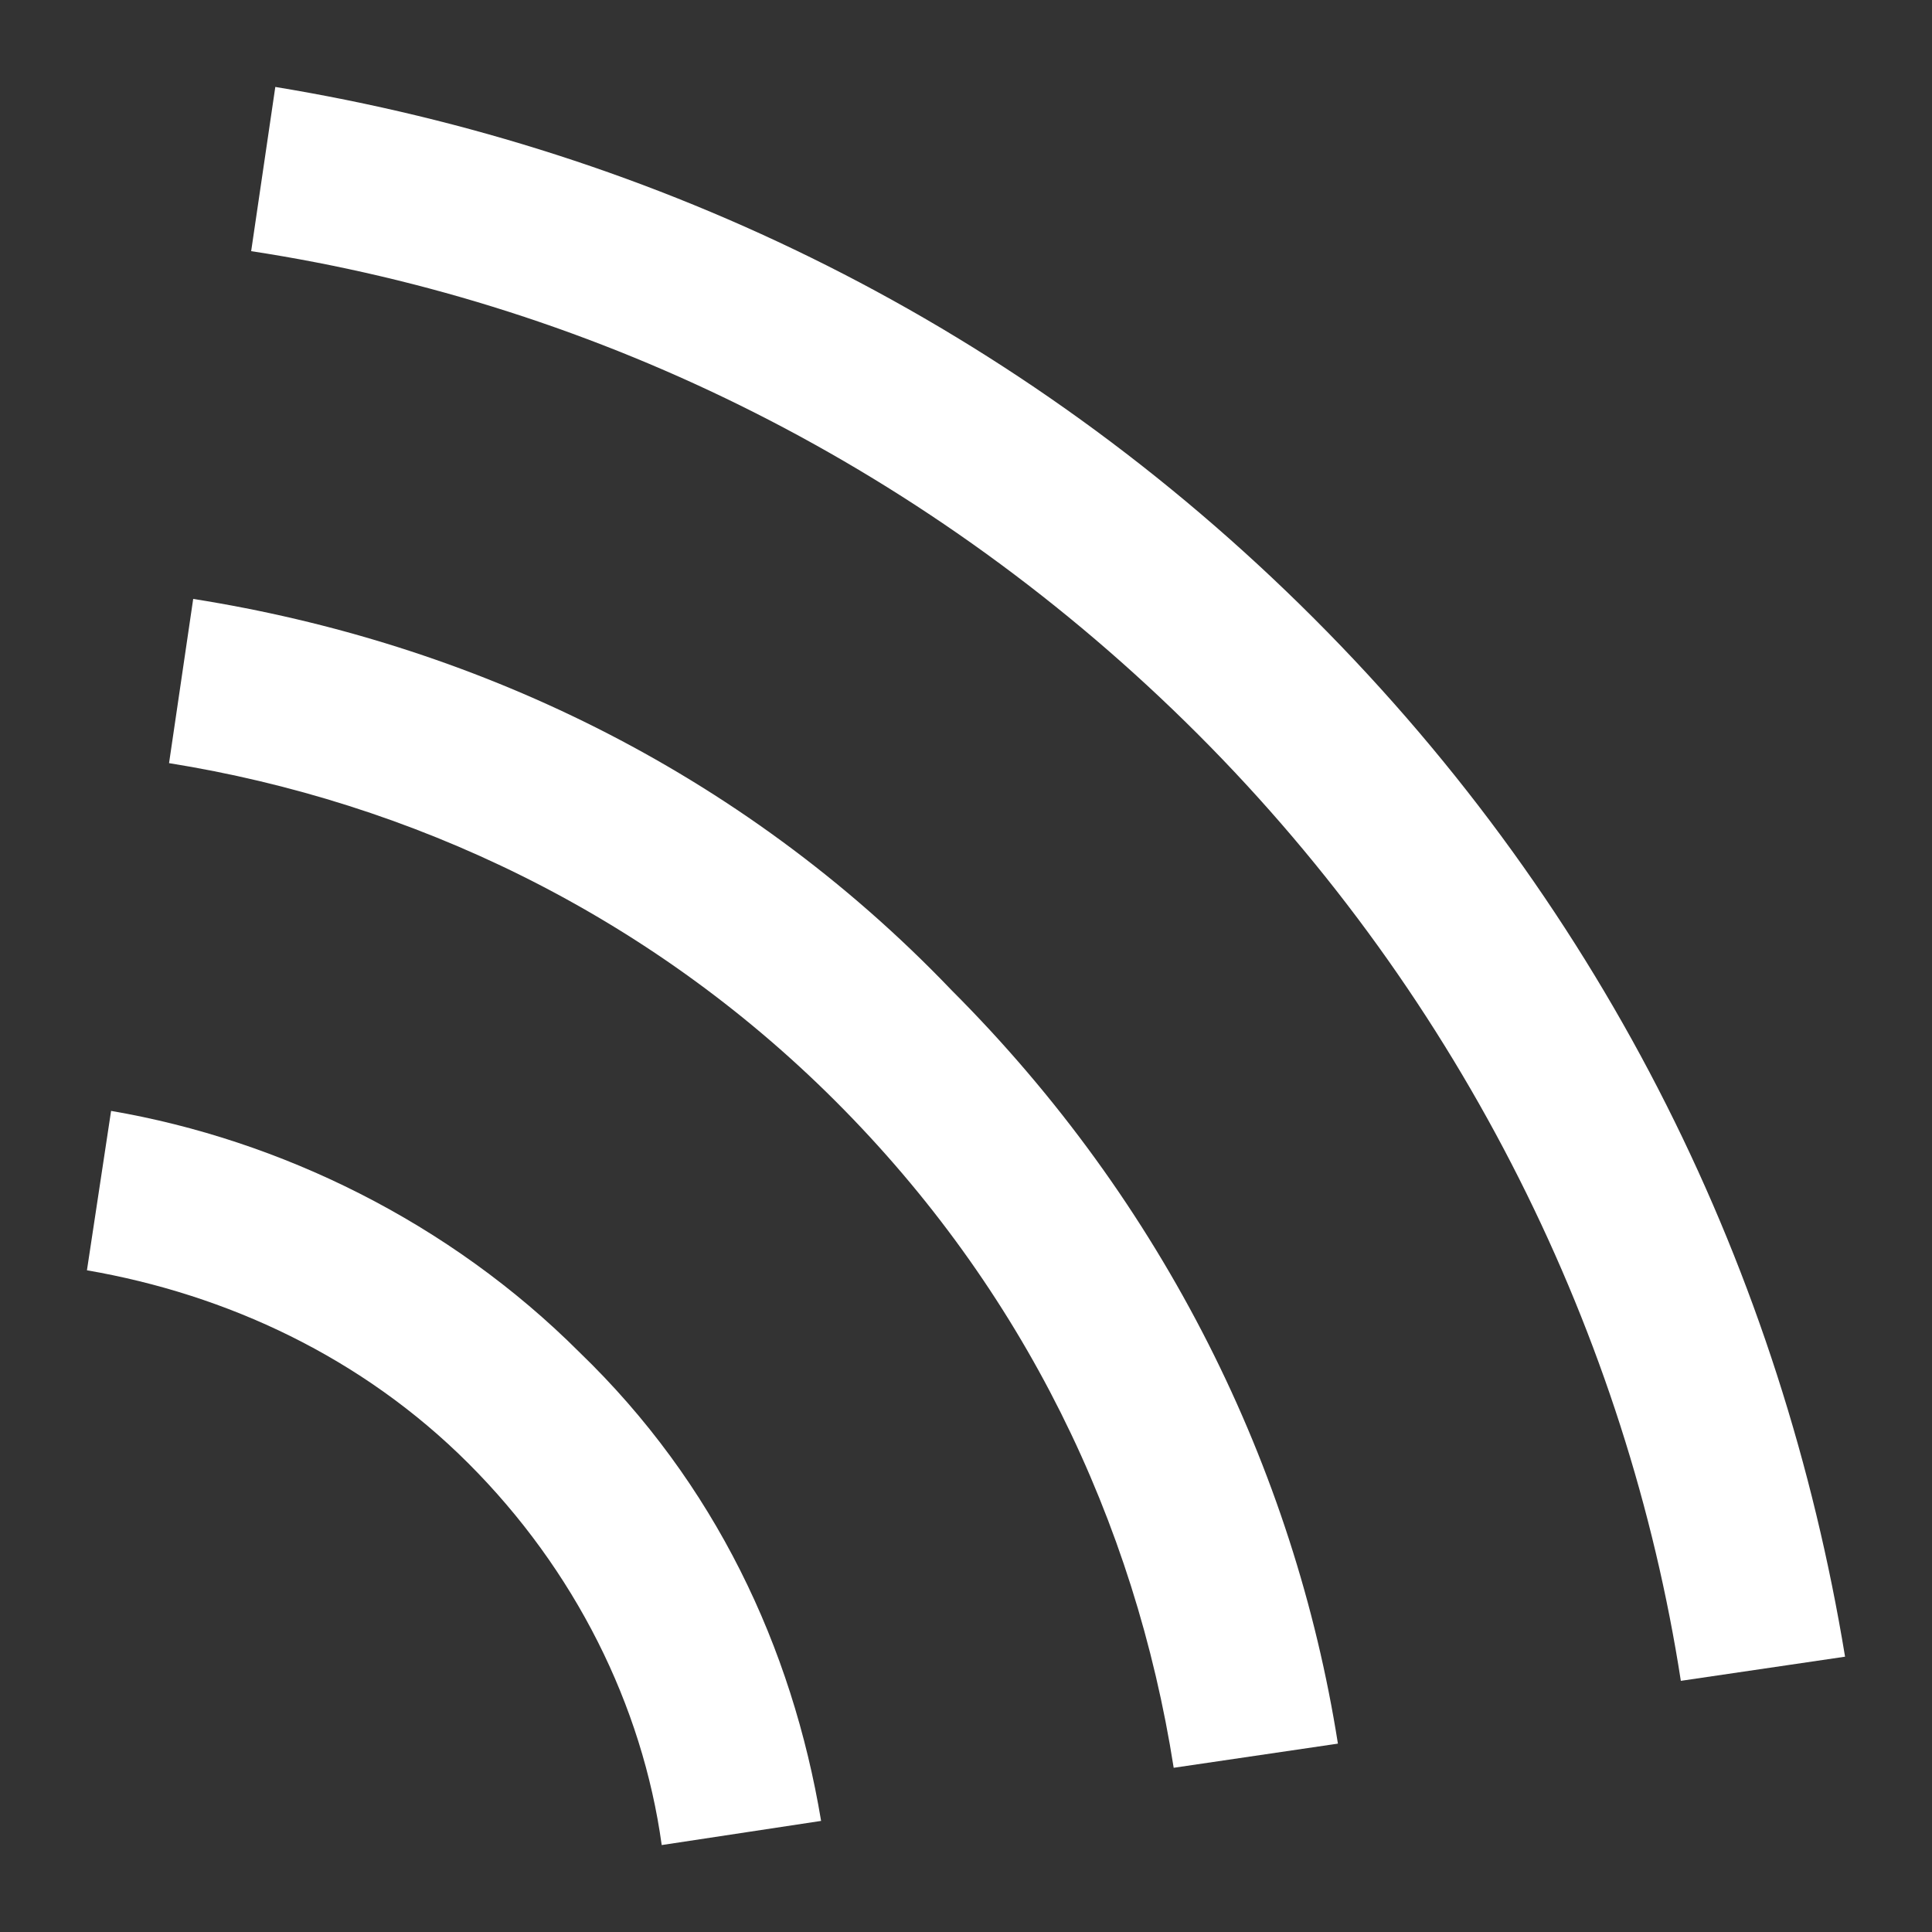
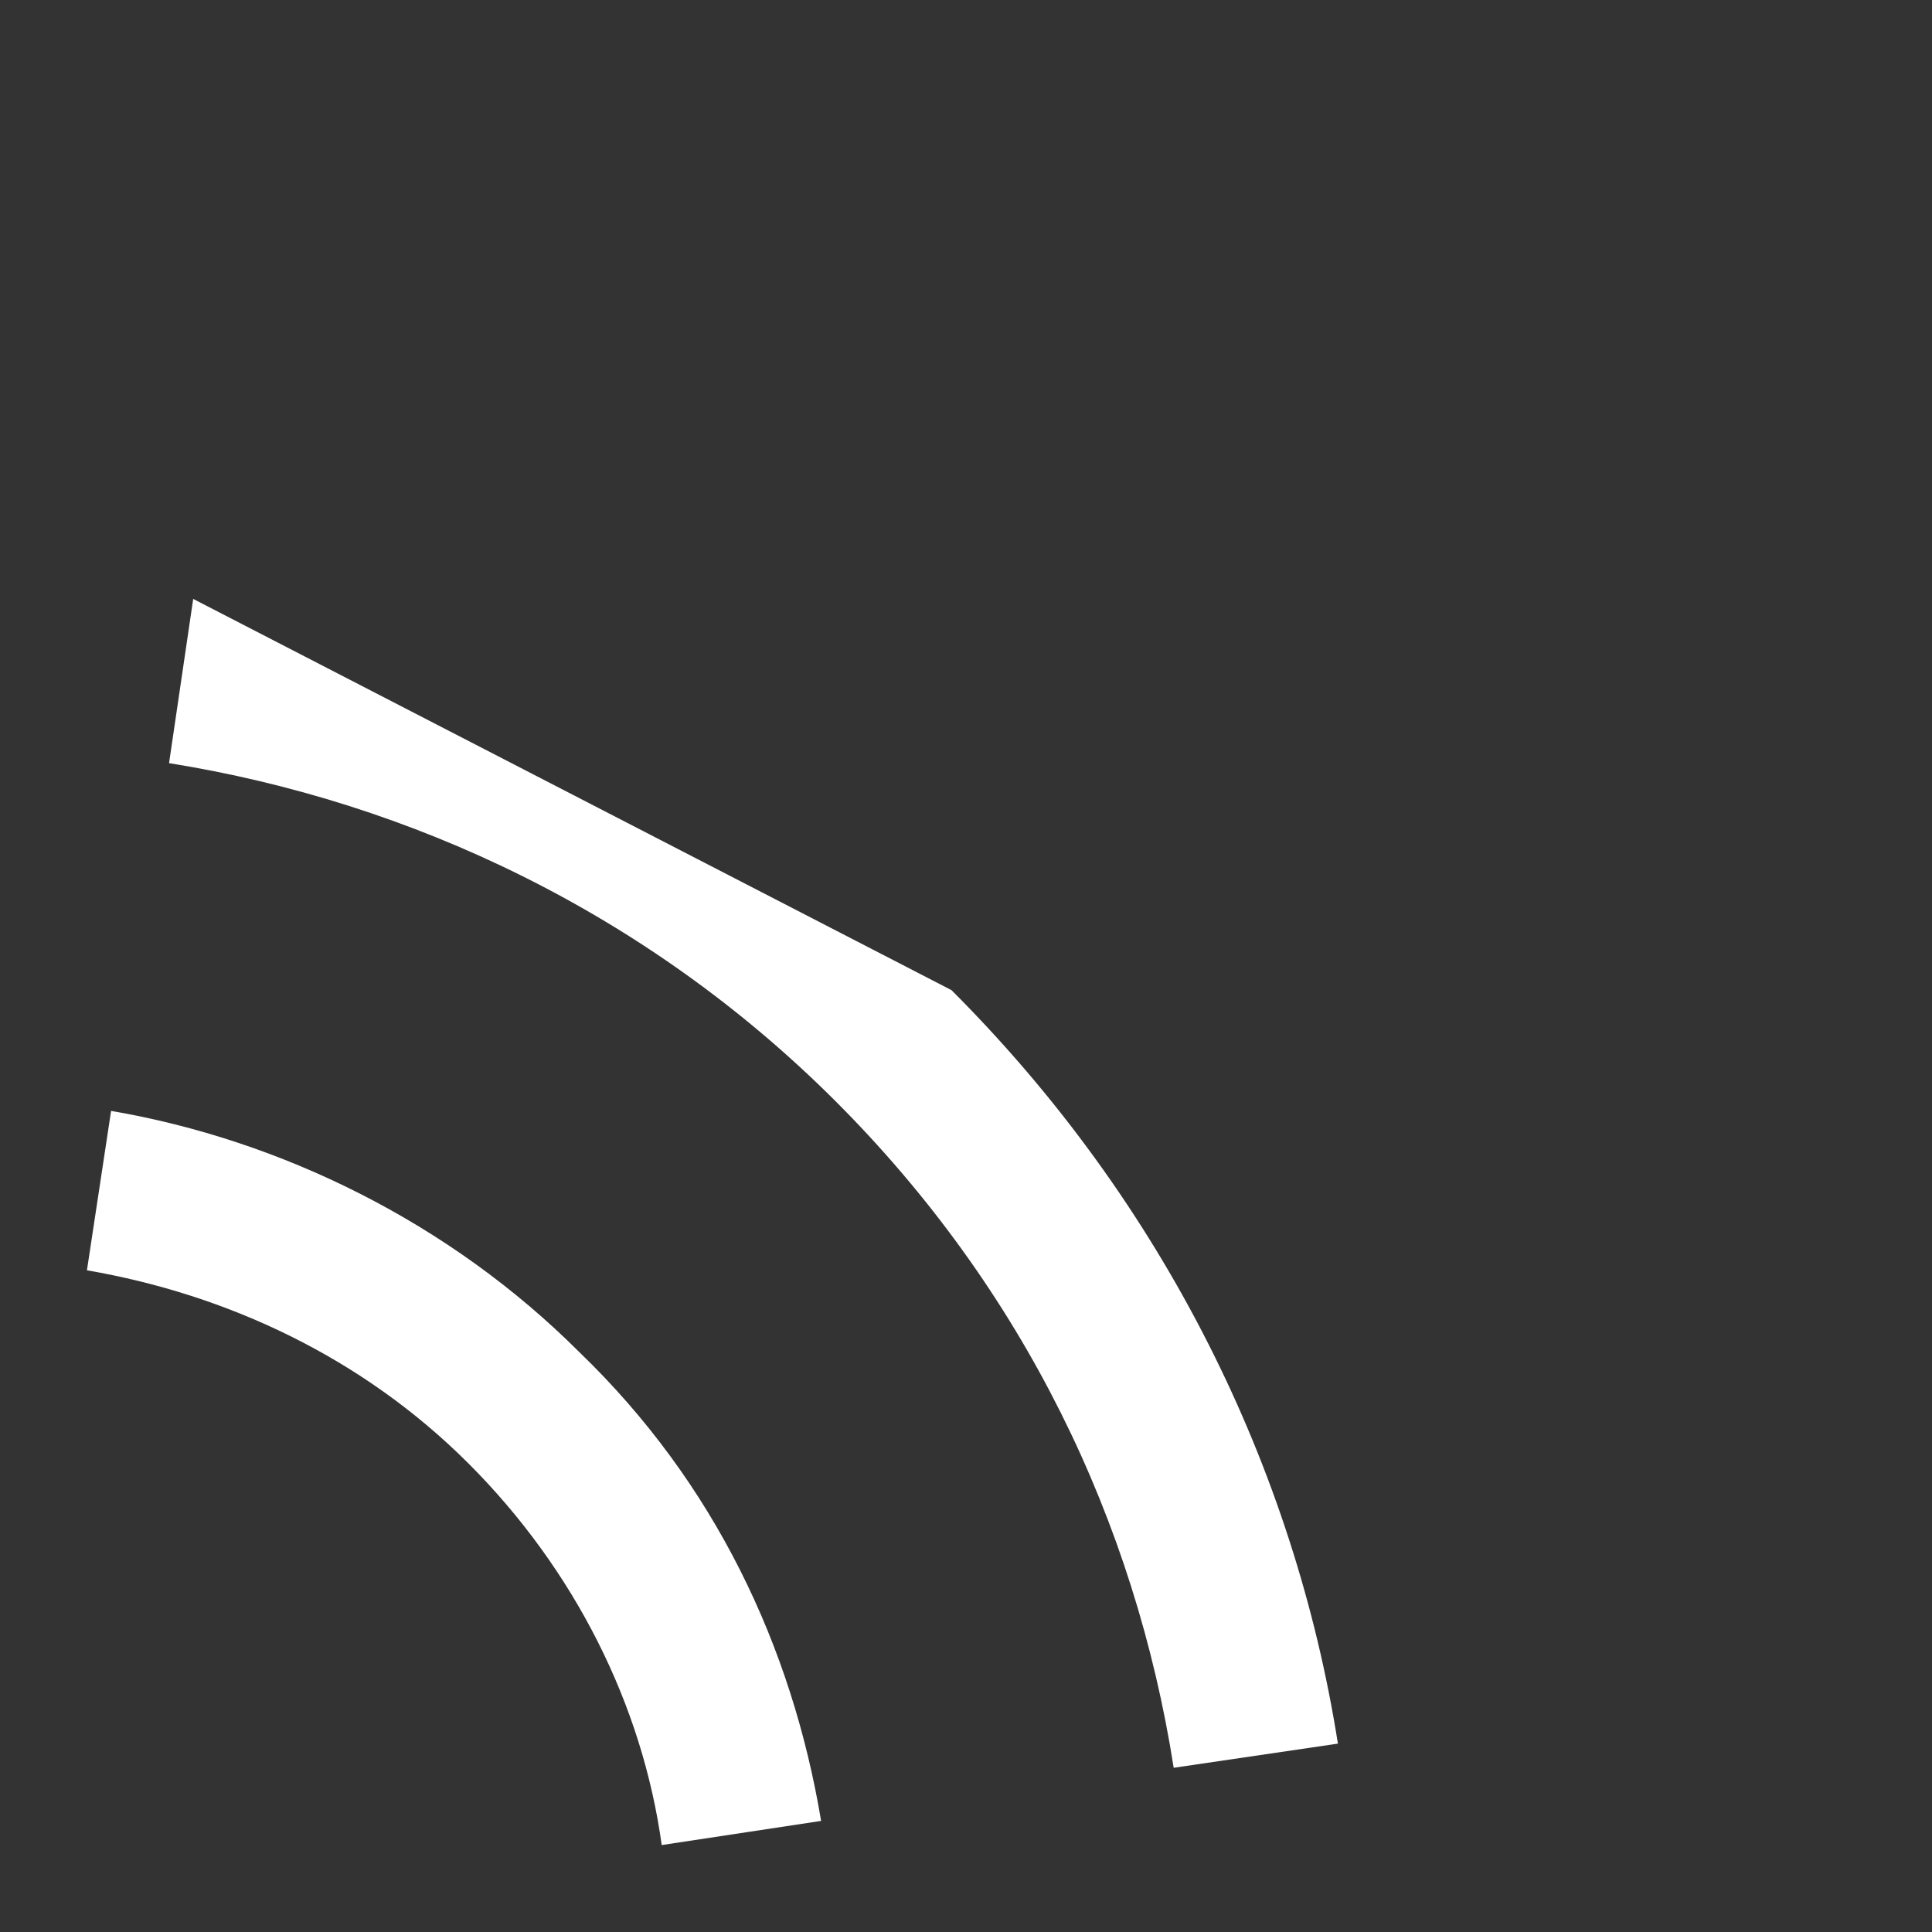
<svg xmlns="http://www.w3.org/2000/svg" version="1.1" id="レイヤー_1" x="0px" y="0px" viewBox="0 0 40 40" style="enable-background:new 0 0 40 40;" xml:space="preserve">
  <rect x="0" y="0" width="40" height="40" fill="#333333" stroke="none" />
  <style type="text/css">
	.st0{display:none;fill:#6FC0FF;}
	.st1{display:none;fill:#FFFFFF;}
	.st2{fill:#FFFFFF;}
</style>
-   <rect x="-8" class="st0" width="56" height="56" />
  <path class="st1" d="M46.3,24.6c-0.1-0.7-0.3-1.3-0.6-1.9c-0.4-1.1-1.1-2.1-1.9-2.9l0,0l-6.1-5.9l-0.1-0.1l-10.4-10l-0.1-0.1  c-1.8-1.9-4.4-3.1-7.1-3.1c-2.7,0-5.2,1.1-7.1,3.1l-0.1,0.1l-10.4,10l-0.1,0.1l-6.1,5.9l0,0c-0.8,0.9-1.4,1.8-1.9,2.9  c-0.3,0.6-0.4,1.3-0.6,1.9c-0.1,0.6-0.2,1.2-0.2,1.8v19.3c0,2,0.6,3.8,1.6,5.4c0.4,0.5,0.8,1.1,1.2,1.5c1.8,1.8,4.2,2.8,6.9,2.8  h33.4c2.7,0,5.1-1.1,6.9-2.8c0.5-0.5,0.9-1,1.2-1.5c1-1.5,1.6-3.4,1.6-5.4V26.4C46.4,25.8,46.4,25.2,46.3,24.6z M41.7,21.7  L41.7,21.7c0.7,0.7,1.1,1.5,1.4,2.4L20,37.6L-3.1,24.2c0.3-0.9,0.8-1.7,1.4-2.4l0,0L15,5.7l0,0c1.3-1.4,3.1-2.2,5-2.2  c1.9,0,3.7,0.8,5,2.2l0,0l0,0L41.7,21.7z M-3.5,45.7V26.4c0-0.1,0-0.1,0-0.2l14.7,8.6L-2.7,48.9C-3.2,47.9-3.5,46.8-3.5,45.7z   M41.5,50.5c-1.2,1.2-2.9,2-4.8,2H3.3c-1.9,0-3.6-0.8-4.8-2l0,0L13,35.8l7,4.1l7-4.1L41.5,50.5L41.5,50.5z M43.5,45.7  c0,1.2-0.3,2.3-0.8,3.2L28.8,34.8l14.7-8.6c0,0.1,0,0.1,0,0.2V45.7L43.5,45.7z" />
  <g>
    <g>
      <path class="st2" d="M13.7,38.2l3.3-0.5c-0.6-3.6-2.2-7-5-9.7c-2.7-2.7-6.2-4.4-9.7-5l-0.5,3.3c2.9,0.5,5.7,1.8,7.9,4    C11.9,32.5,13.3,35.3,13.7,38.2z" />
-       <path class="st2" d="M27.2,12.8c-6.1-6.1-13.6-9.7-21.5-11L5.2,5.2c7.2,1.1,14.1,4.5,19.6,10c5.5,5.5,8.9,12.5,10,19.6l3.4-0.5    C36.9,26.4,33.3,18.9,27.2,12.8z" />
-       <path class="st2" d="M4,12.4l-0.5,3.4c5,0.8,9.9,3.1,13.8,7c3.9,3.9,6.2,8.7,7,13.8l3.4-0.5c-0.9-5.7-3.6-11.2-8-15.6    C15.3,15.9,9.7,13.3,4,12.4z" />
+       <path class="st2" d="M4,12.4l-0.5,3.4c5,0.8,9.9,3.1,13.8,7c3.9,3.9,6.2,8.7,7,13.8l3.4-0.5c-0.9-5.7-3.6-11.2-8-15.6    z" />
    </g>
  </g>
</svg>